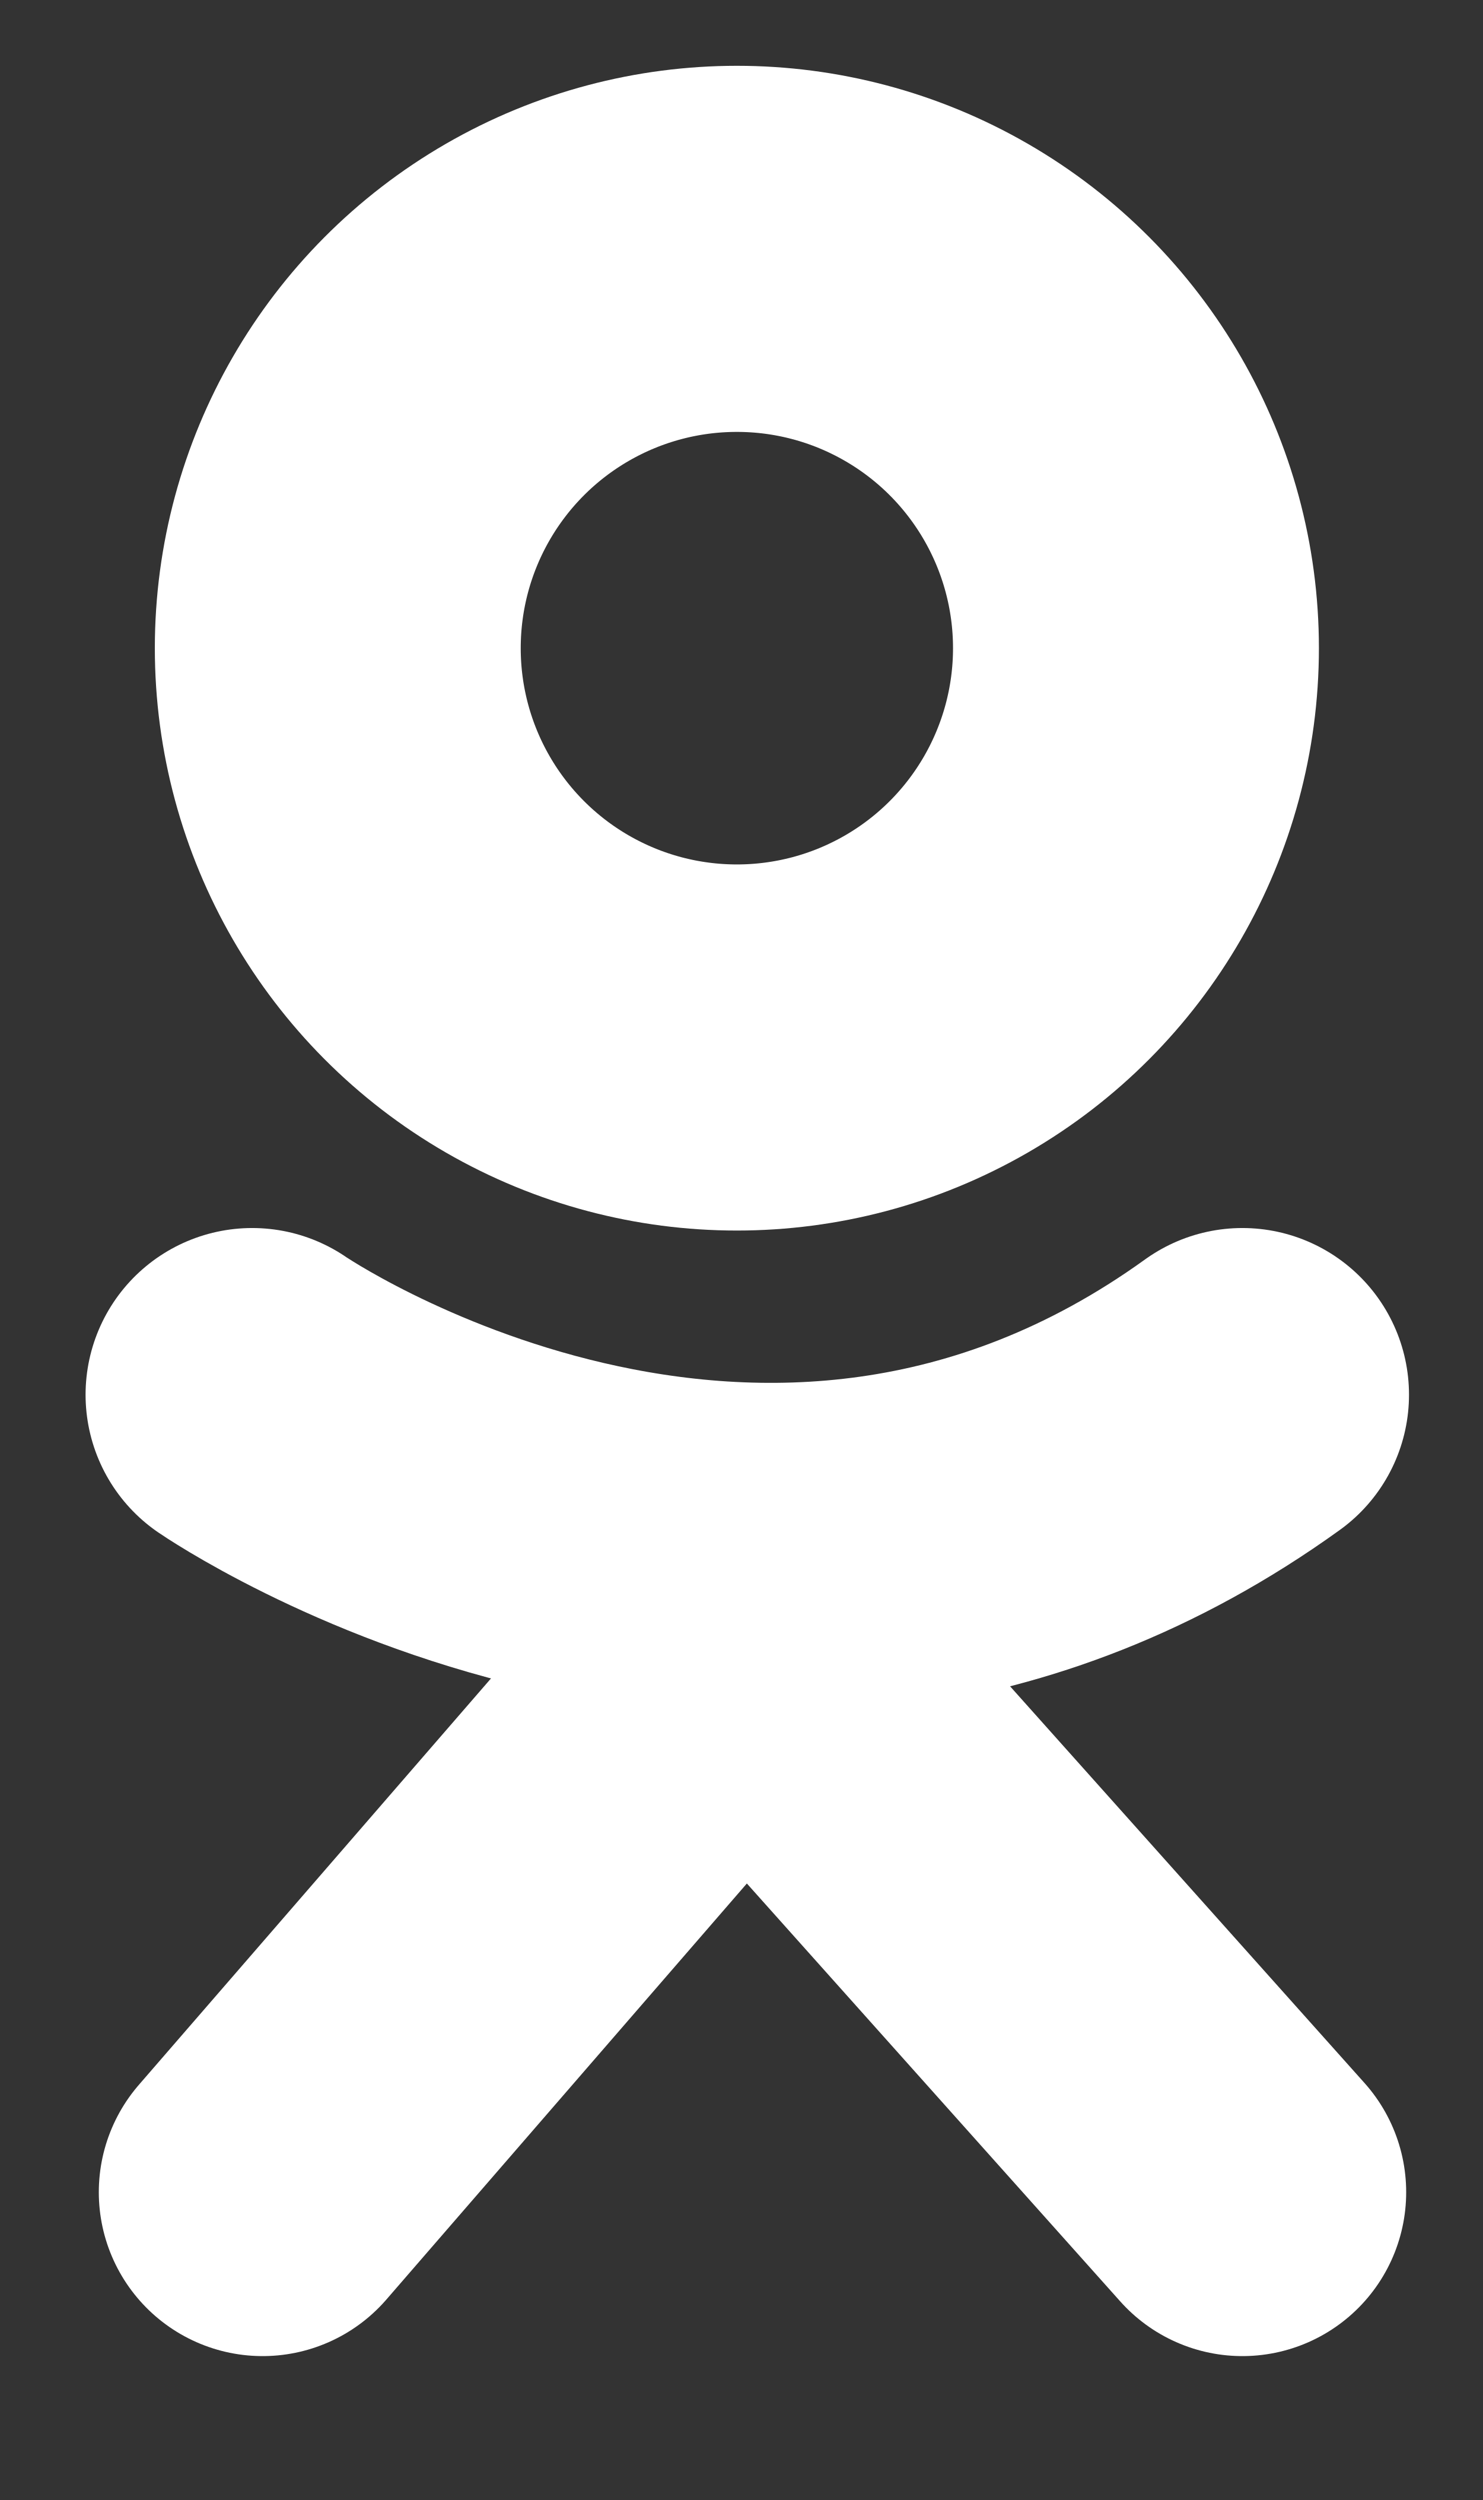
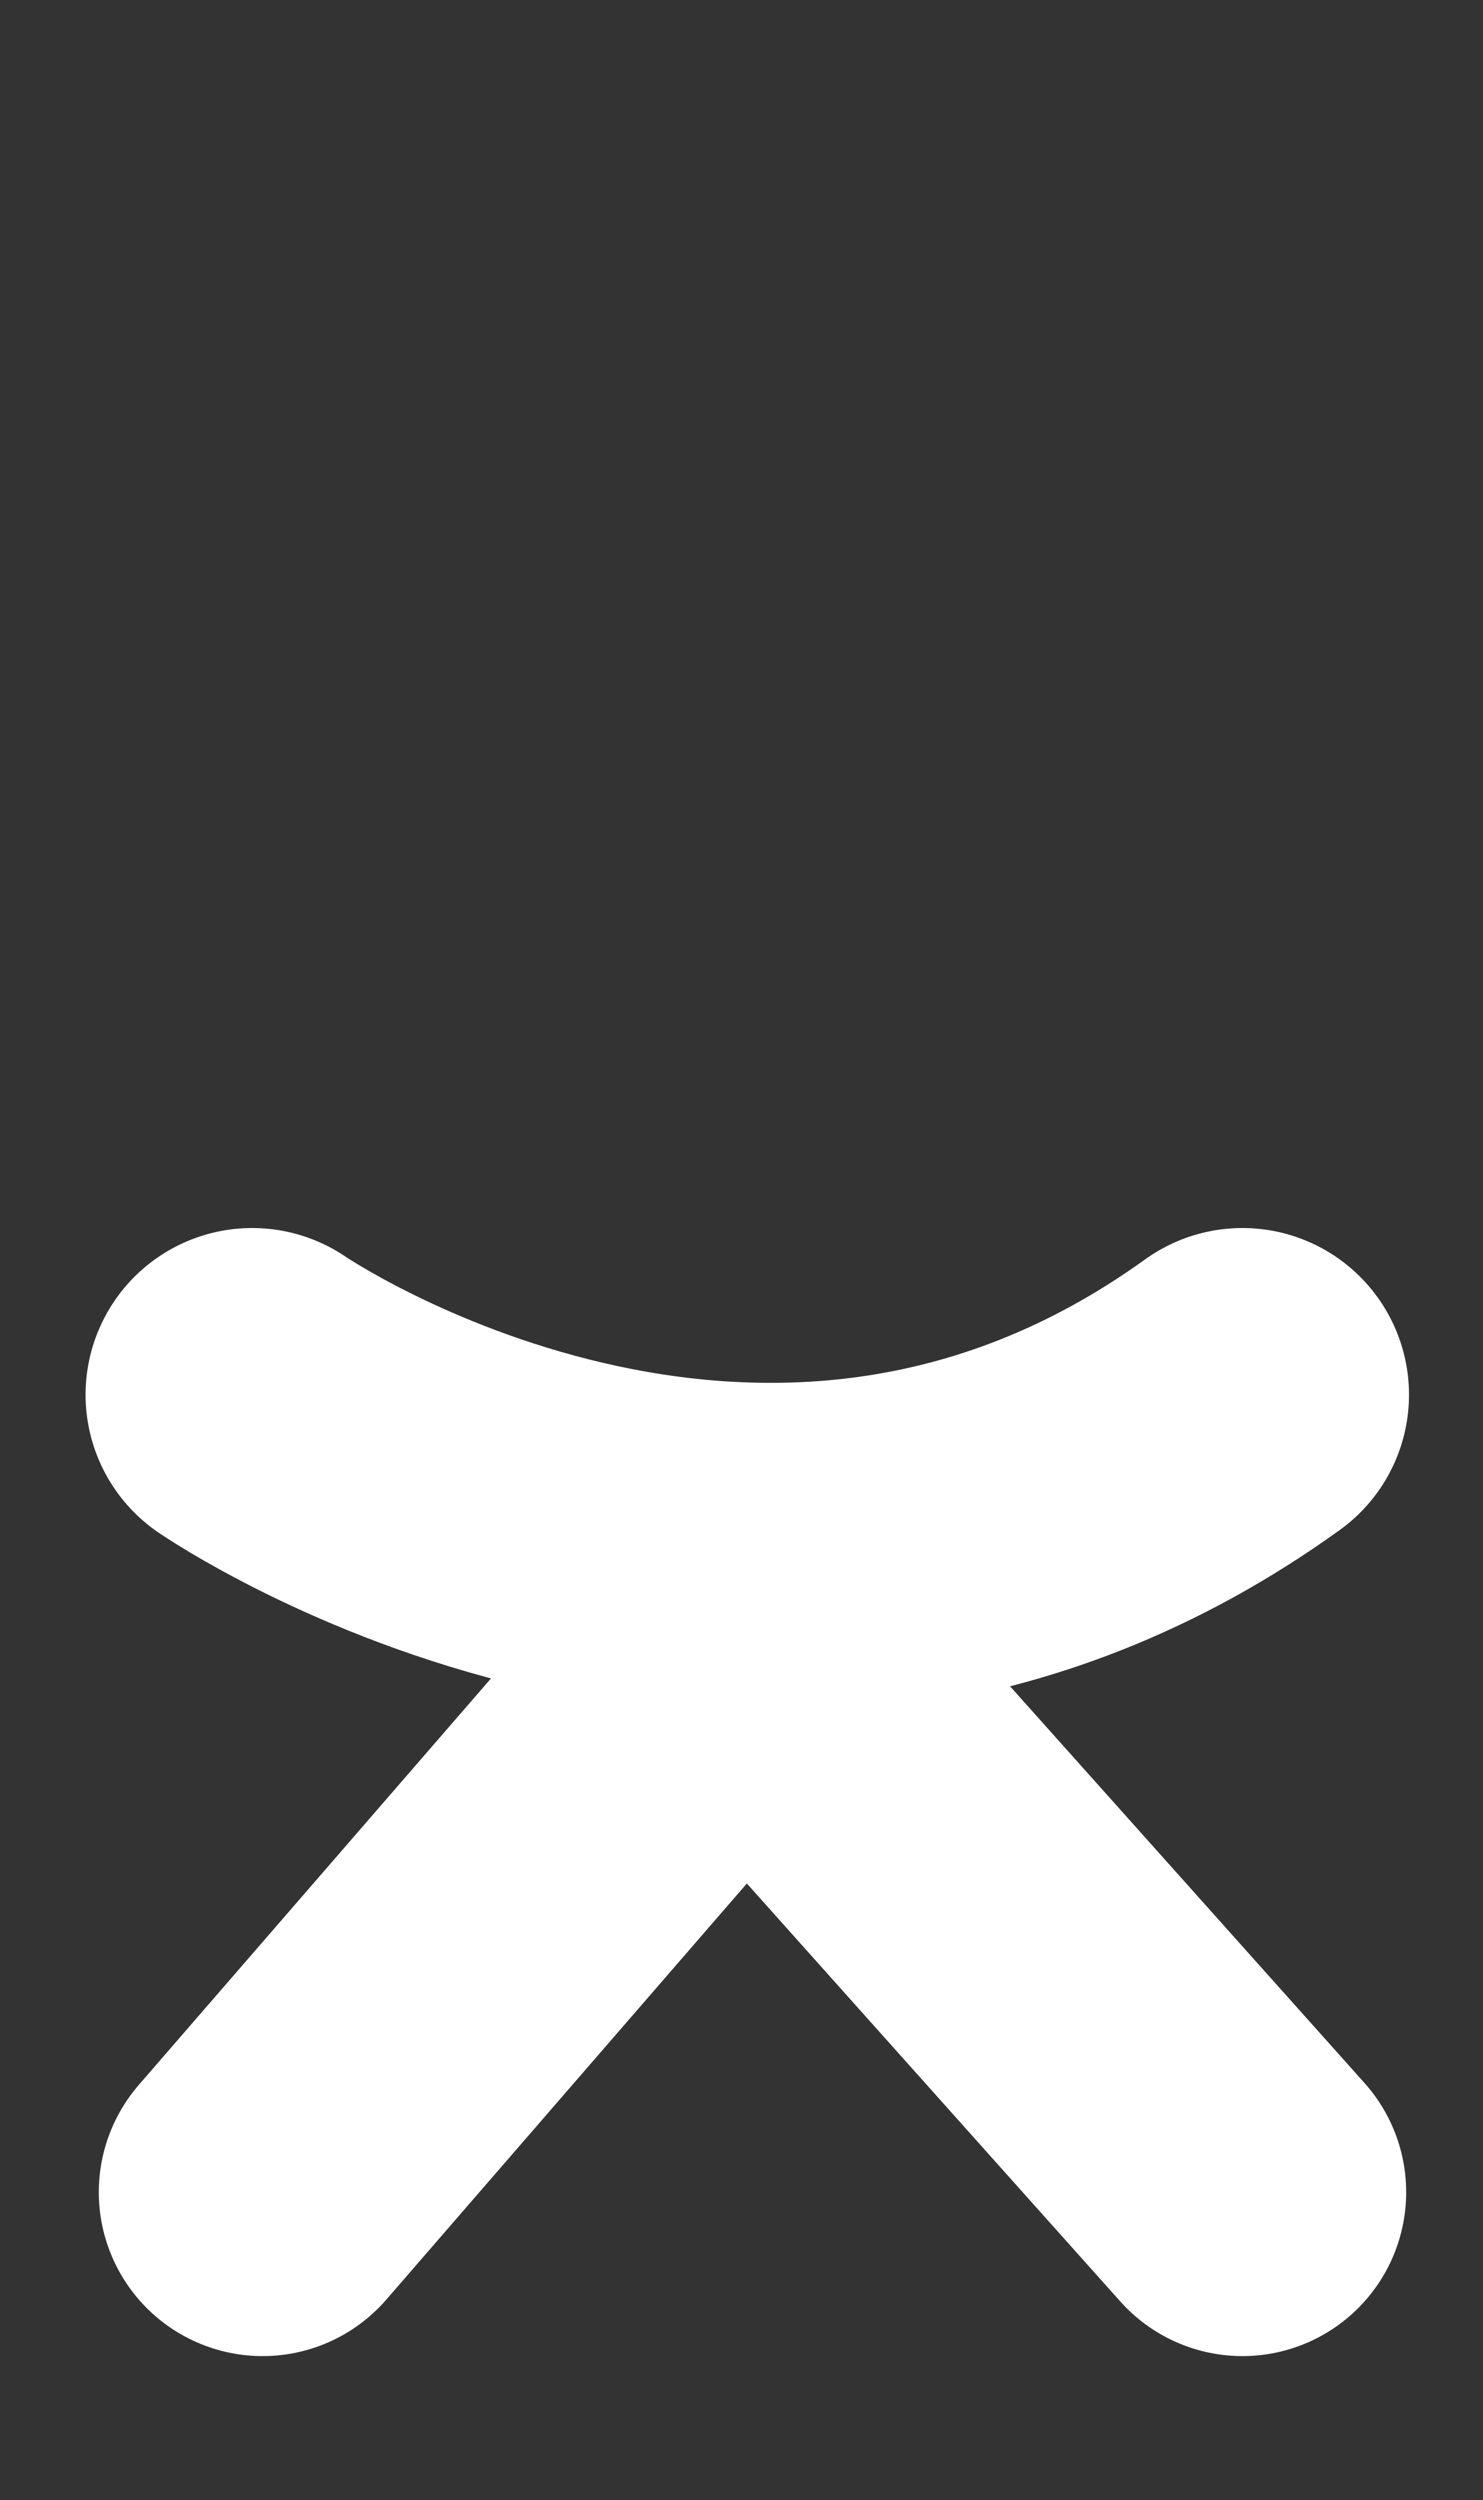
<svg xmlns="http://www.w3.org/2000/svg" id="Layer_1" x="0px" y="0px" viewBox="0 0 128.2 216" style="enable-background:new 0 0 128.2 216;" xml:space="preserve">
  <rect x="0" y="0" width="128.2" height="216" fill="#333333" stroke="none" />
  <style type="text/css"> .st0{fill:none;stroke:#FFFFFF;stroke-width:28.806;stroke-linecap:round;stroke-miterlimit:10;} .st1{fill:none;stroke:#FFFFFF;stroke-width:28.318;stroke-linecap:round;stroke-miterlimit:10;} .st2{fill:none;stroke:#FFFFFF;stroke-width:31.63;stroke-miterlimit:10;} </style>
  <path class="st0" d="M21.8,120.5c0,0,43.8,30.1,85.6,0" />
  <polyline class="st1" points="22.7,189.4 64.4,141.3 107.4,189.4 " />
-   <circle class="st2" cx="63.7" cy="56" r="34.5" />
</svg>